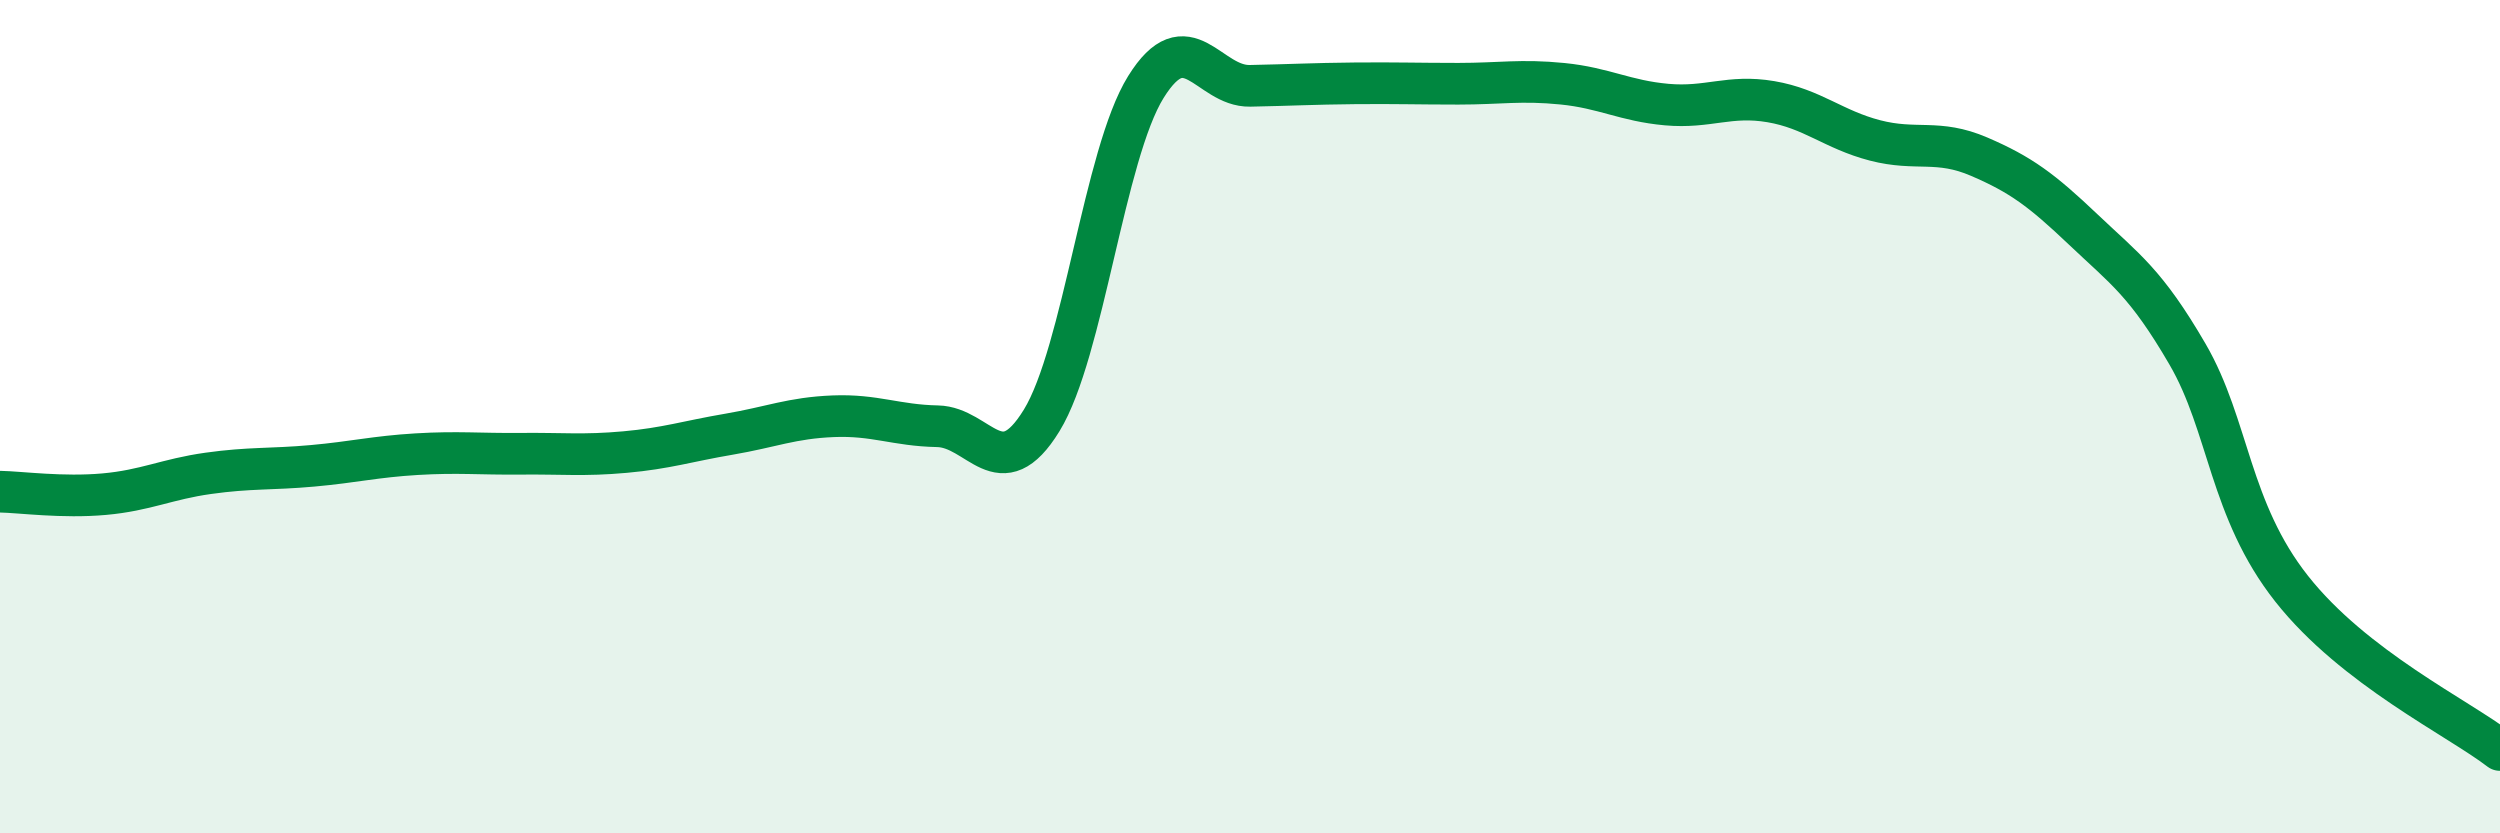
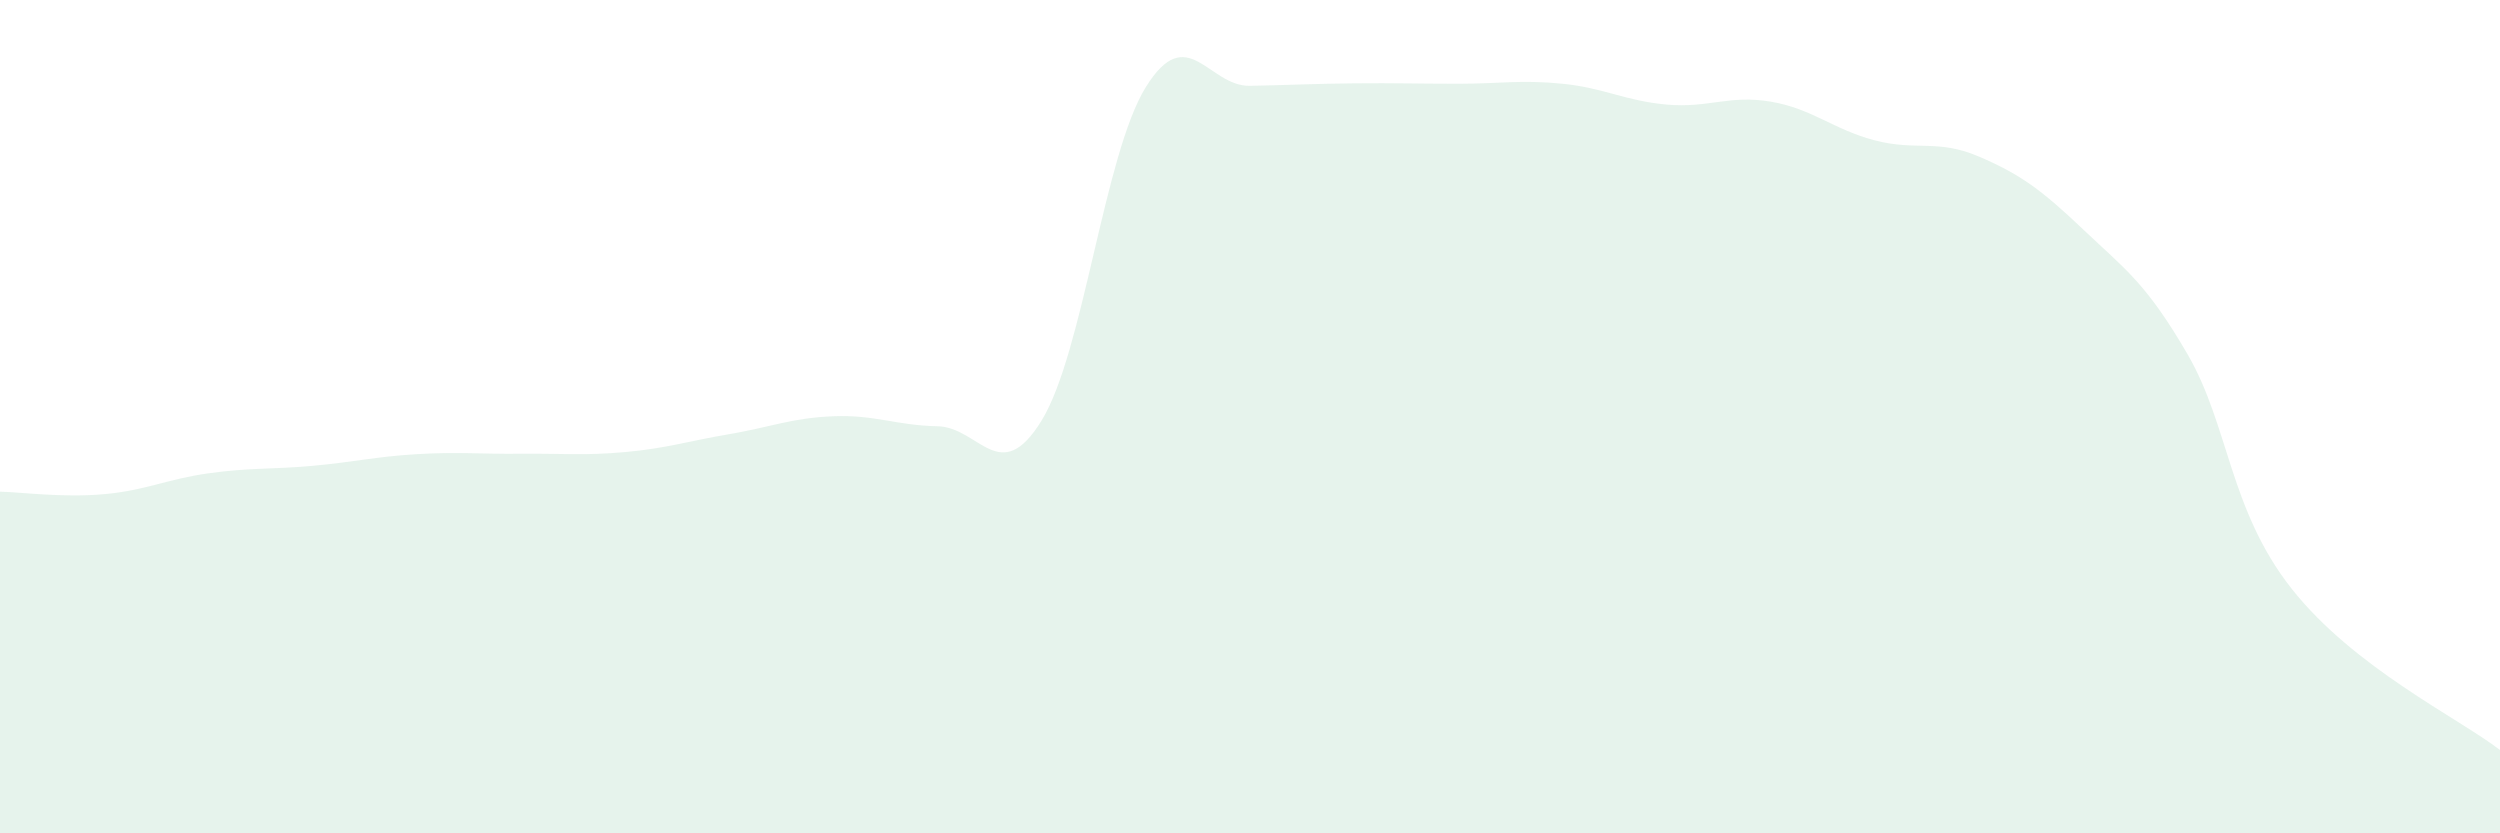
<svg xmlns="http://www.w3.org/2000/svg" width="60" height="20" viewBox="0 0 60 20">
  <path d="M 0,11.8 C 0.5,11.81 1.5,11.95 2.5,11.86 C 3.5,11.77 4,11.5 5,11.36 C 6,11.22 6.5,11.27 7.5,11.18 C 8.5,11.09 9,10.96 10,10.9 C 11,10.84 11.5,10.9 12.5,10.89 C 13.5,10.88 14,10.94 15,10.85 C 16,10.76 16.5,10.59 17.5,10.42 C 18.5,10.25 19,10.03 20,9.99 C 21,9.95 21.5,10.21 22.5,10.23 C 23.5,10.25 24,11.72 25,10.09 C 26,8.46 26.5,3.7 27.5,2.09 C 28.5,0.48 29,2.08 30,2.06 C 31,2.04 31.5,2.01 32.5,2 C 33.5,1.99 34,2.01 35,2.01 C 36,2.01 36.5,1.91 37.5,2.01 C 38.5,2.11 39,2.42 40,2.51 C 41,2.6 41.5,2.27 42.5,2.44 C 43.5,2.61 44,3.11 45,3.37 C 46,3.63 46.5,3.33 47.5,3.76 C 48.5,4.19 49,4.56 50,5.51 C 51,6.46 51.5,6.78 52.5,8.5 C 53.5,10.22 53.5,12.23 55,14.13 C 56.5,16.03 59,17.23 60,18L60 20L0 20Z" fill="#008740" opacity="0.1" stroke-linecap="round" stroke-linejoin="round" />
-   <path d="M 0,11.8 C 0.5,11.81 1.5,11.95 2.5,11.86 C 3.5,11.77 4,11.5 5,11.36 C 6,11.22 6.5,11.27 7.5,11.18 C 8.5,11.09 9,10.96 10,10.9 C 11,10.84 11.5,10.9 12.5,10.89 C 13.5,10.88 14,10.94 15,10.85 C 16,10.76 16.5,10.59 17.5,10.42 C 18.5,10.25 19,10.03 20,9.99 C 21,9.95 21.5,10.21 22.5,10.23 C 23.5,10.25 24,11.72 25,10.09 C 26,8.46 26.5,3.7 27.5,2.09 C 28.5,0.48 29,2.08 30,2.06 C 31,2.04 31.5,2.01 32.5,2 C 33.5,1.99 34,2.01 35,2.01 C 36,2.01 36.5,1.91 37.5,2.01 C 38.5,2.11 39,2.42 40,2.51 C 41,2.6 41.5,2.27 42.5,2.44 C 43.5,2.61 44,3.11 45,3.37 C 46,3.63 46.5,3.33 47.5,3.76 C 48.5,4.19 49,4.56 50,5.51 C 51,6.46 51.5,6.78 52.5,8.5 C 53.5,10.22 53.5,12.23 55,14.13 C 56.5,16.03 59,17.23 60,18" stroke="#008740" stroke-width="1" fill="none" stroke-linecap="round" stroke-linejoin="round" />
</svg>